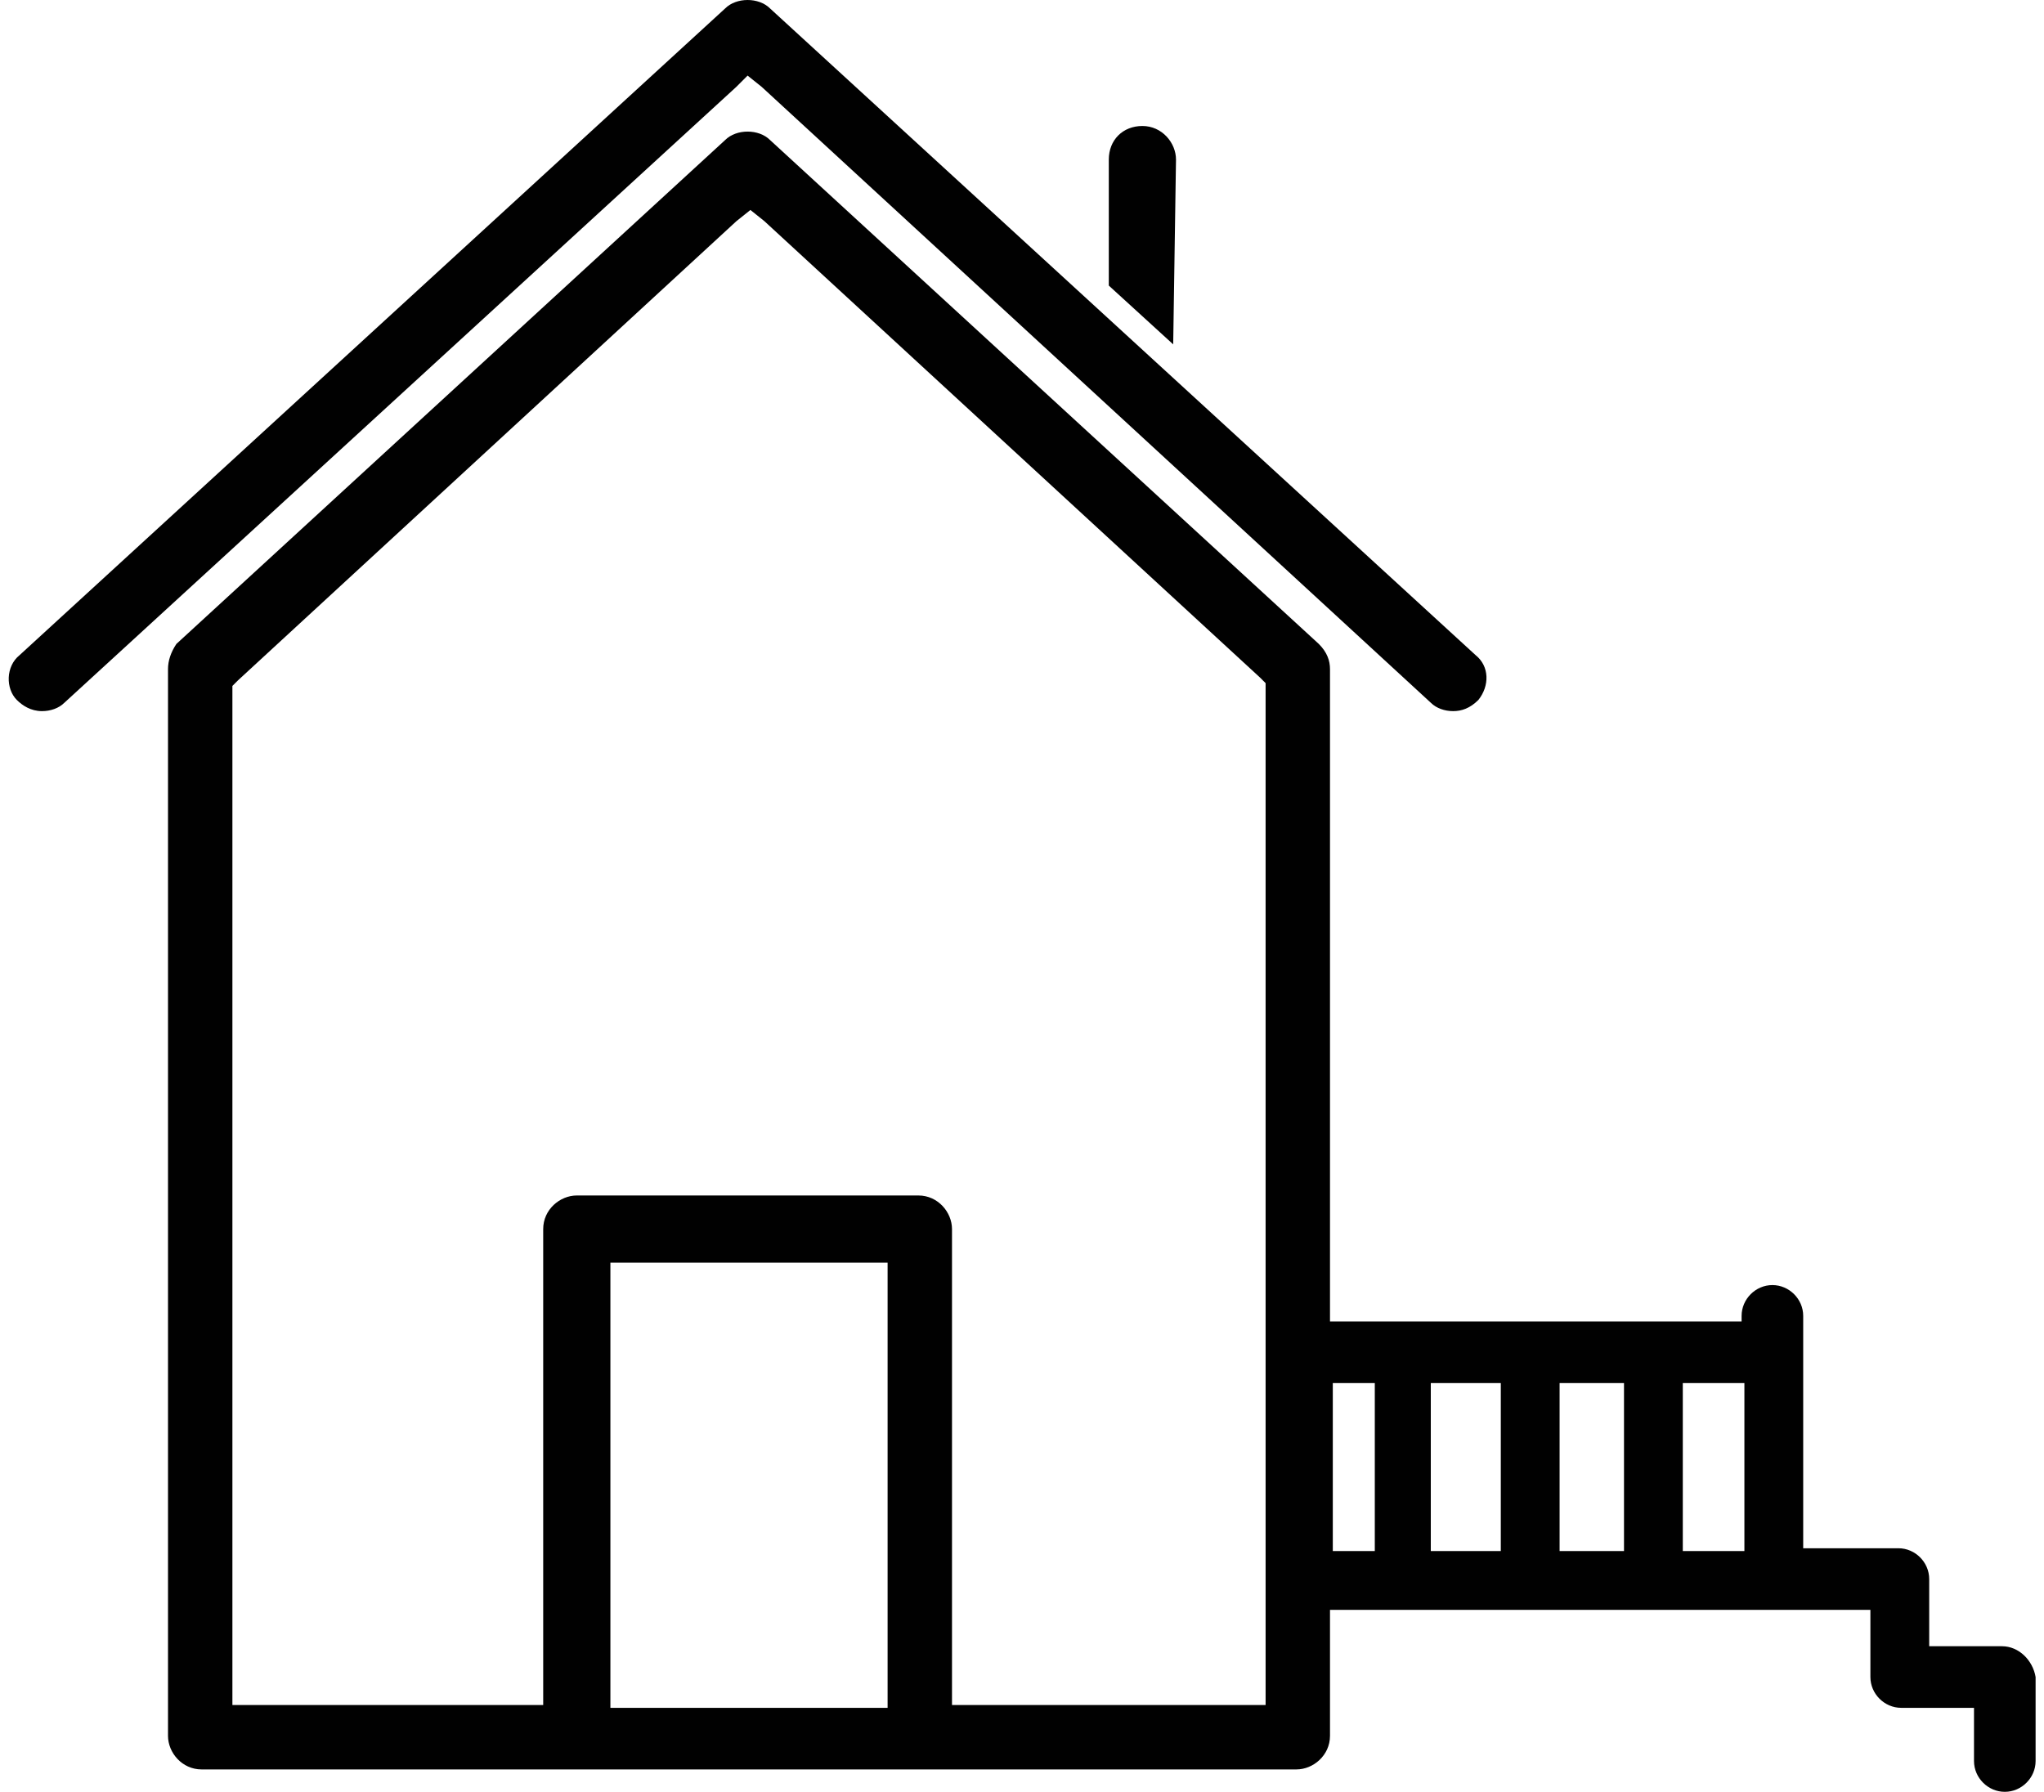
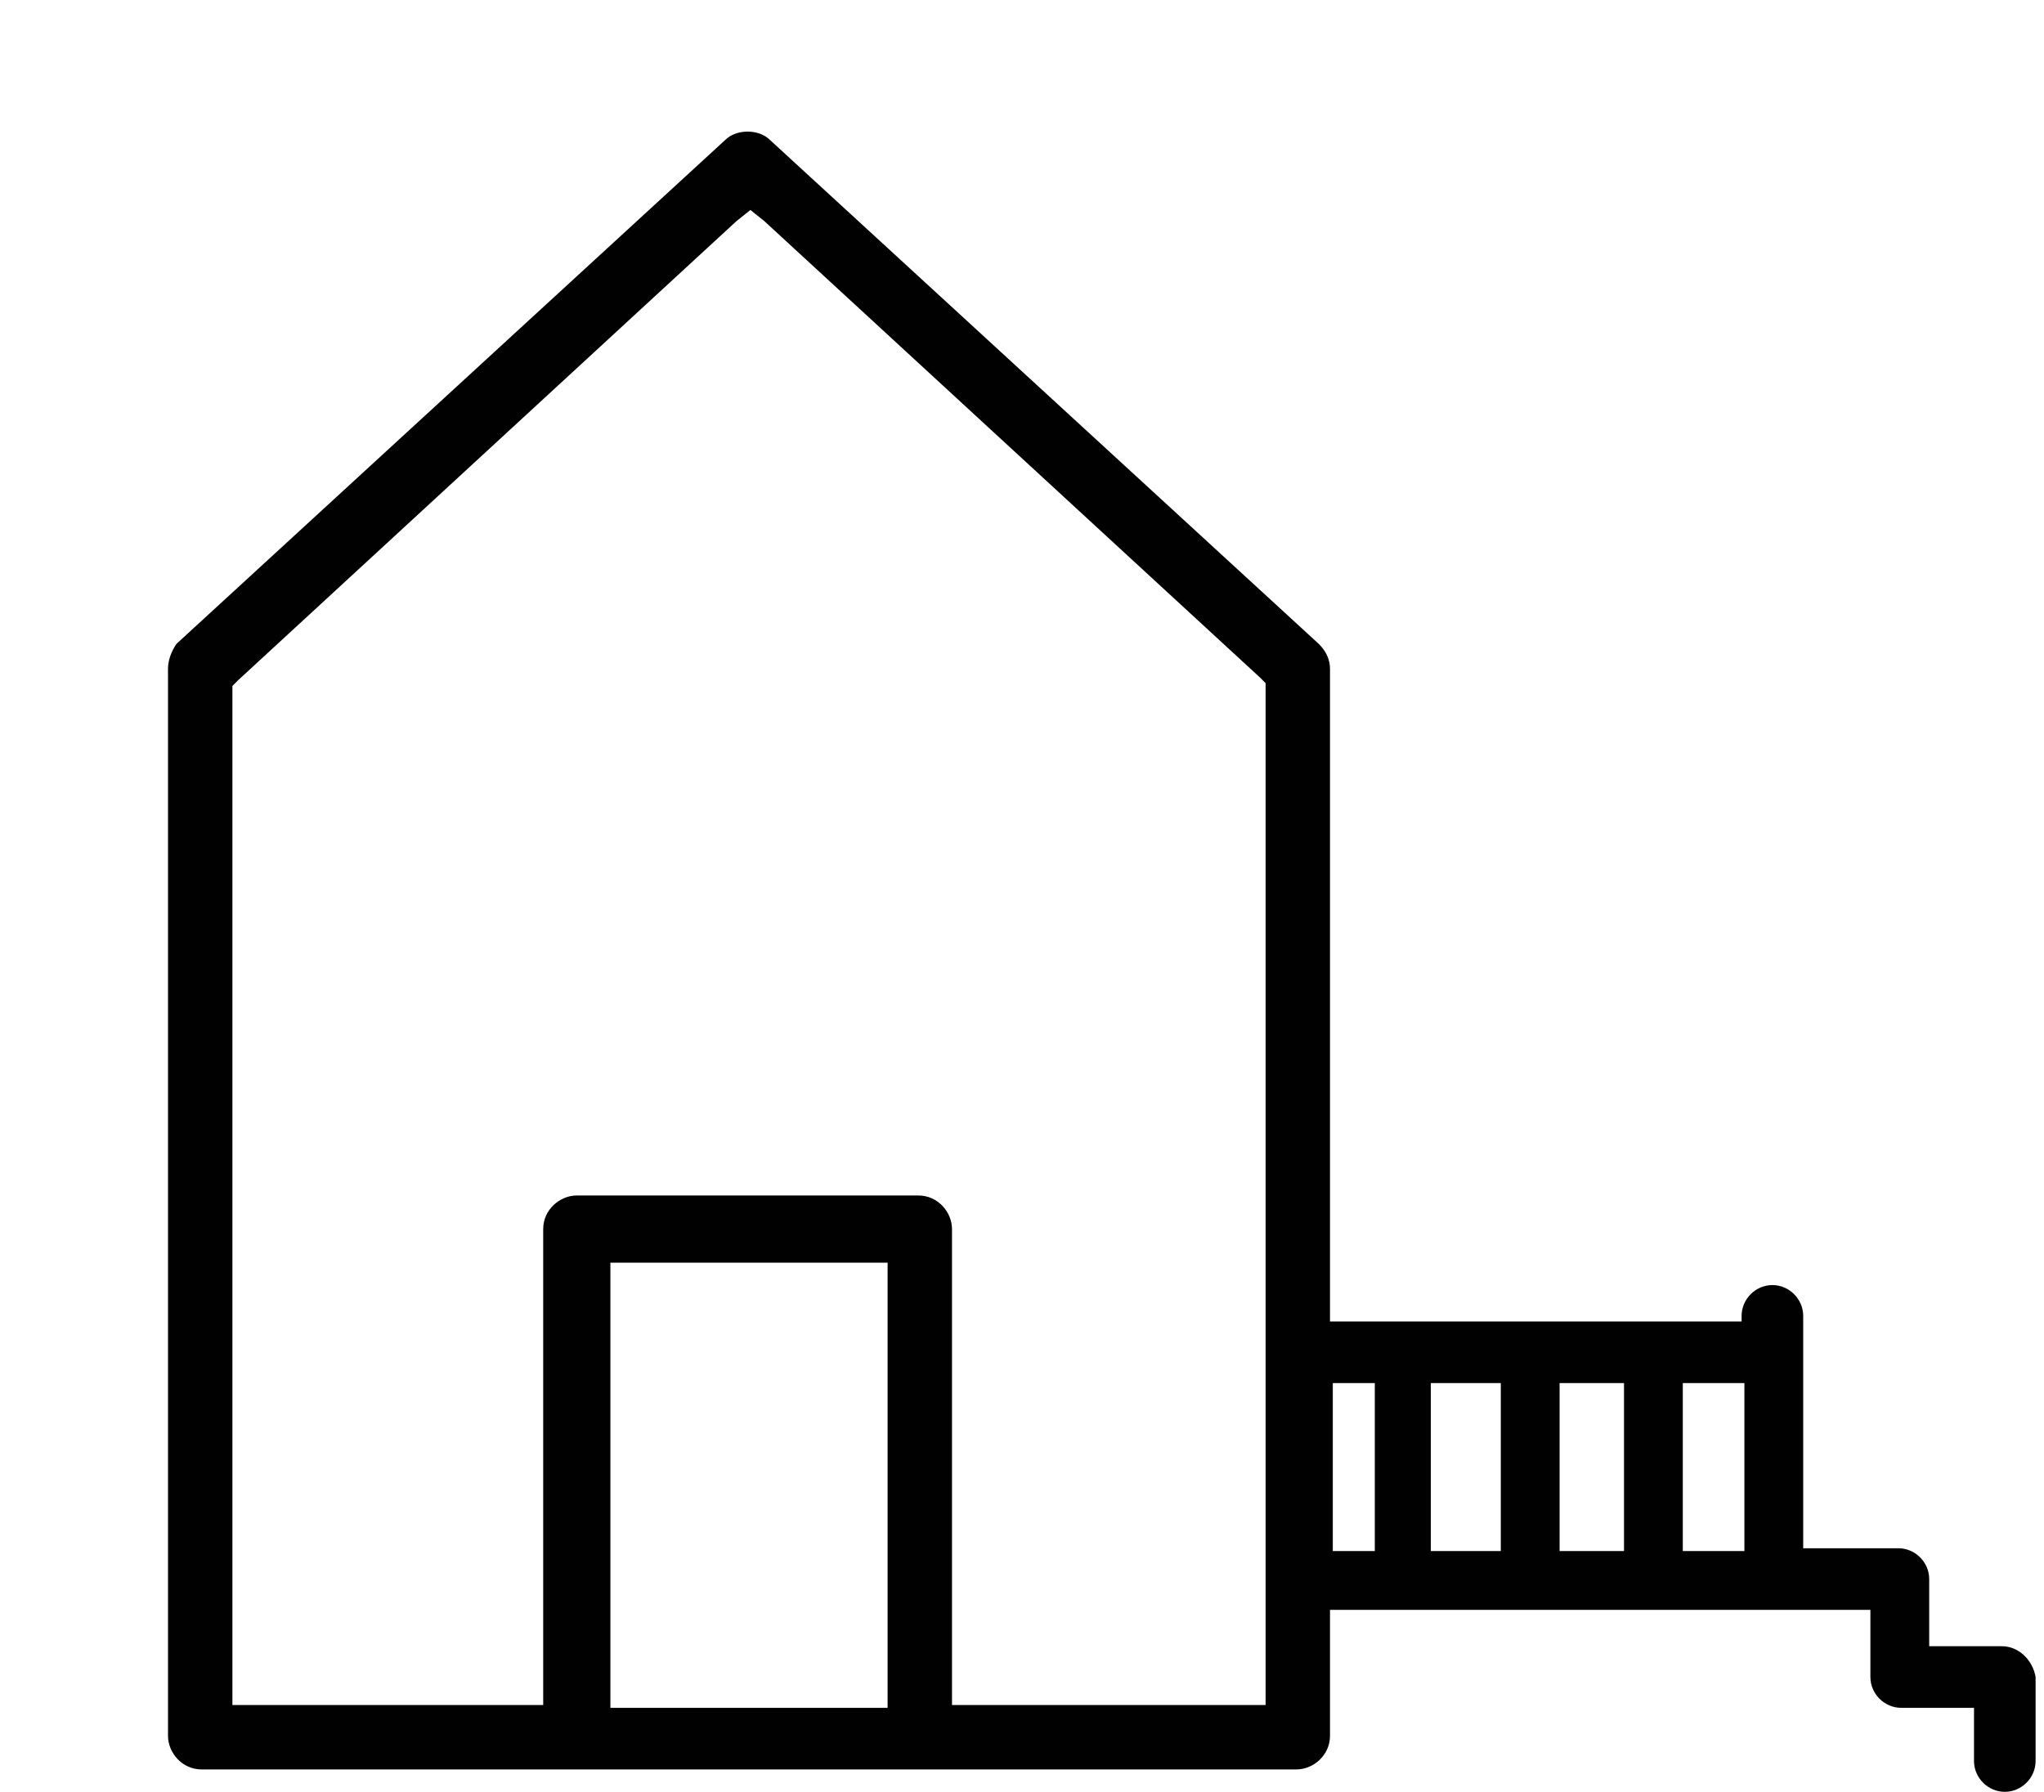
<svg xmlns="http://www.w3.org/2000/svg" version="1.1" id="Layer_1" x="0px" y="0px" viewBox="0 0 73 64" enable-background="new 0 0 73 64" xml:space="preserve">
  <g>
-     <path fill="#010101" d="M26.7,2.7l0.5,0.4l23.9,22c0.2,0.2,0.5,0.3,0.8,0.3c0.3,0,0.6-0.1,0.9-0.4c0.4-0.5,0.4-1.2-0.1-1.6   L27.5,0.3c-0.2-0.2-0.5-0.3-0.8-0.3c-0.3,0-0.6,0.1-0.8,0.3L0.7,23.4c-0.5,0.4-0.5,1.2-0.1,1.6c0.2,0.2,0.5,0.4,0.9,0.4   c0.3,0,0.6-0.1,0.8-0.3l24-22L26.7,2.7z" />
    <path fill="#010101" d="M71.5,58.8h-2.6v-2.4c0-0.6-0.5-1.1-1.1-1.1h-3.4V47c0-0.6-0.5-1.1-1.1-1.1l0,0c-0.6,0-1.1,0.5-1.1,1.1v0.2   H47.5V23.9c0-0.3-0.1-0.6-0.4-0.9L27.5,5c-0.2-0.2-0.5-0.3-0.8-0.3c-0.3,0-0.6,0.1-0.8,0.3l-19.6,18C6.1,23.3,6,23.6,6,23.9v38.1   c0,0.6,0.5,1.2,1.2,1.2h13.5c0.1,0,0.2,0,0.2,0h11.7c0.1,0,0.1,0,0.2,0h13.5c0.6,0,1.2-0.5,1.2-1.2v-4.5h19.3v2.4   c0,0.6,0.5,1.1,1.1,1.1h2.6v1.9c0,0.6,0.5,1.1,1.1,1.1s1.1-0.5,1.1-1.1v-3C72.6,59.3,72.1,58.8,71.5,58.8z M31.7,45.8v15.2h-9.9   V45.8v-0.7h0.7h8.5h0.7L31.7,45.8L31.7,45.8z M45.2,24.8v35.4v0.7h-0.7h-9.8H34v-0.7V43.9c0-0.6-0.5-1.2-1.2-1.2H20.6   c-0.6,0-1.2,0.5-1.2,1.2v16.3v0.7h-0.7H9H8.3v-0.7V24.8v-0.3l0.2-0.2L26.3,7.9l0.5-0.4l0.5,0.4l17.7,16.3l0.2,0.2L45.2,24.8   L45.2,24.8z M49.1,55.4h-1.5v-6h1.5V55.4z M53.6,55.4h-2.5v-6h2.5V55.4z M58,55.4h-2.3v-6H58V55.4z M62.3,55.4h-2.2v-6h2.2V55.4z" />
-     <path fill="#010101" d="M42,5.7c0-0.6-0.5-1.2-1.2-1.2S39.6,5,39.6,5.7v4.5l2.3,2.1L42,5.7L42,5.7z" />
  </g>
</svg>